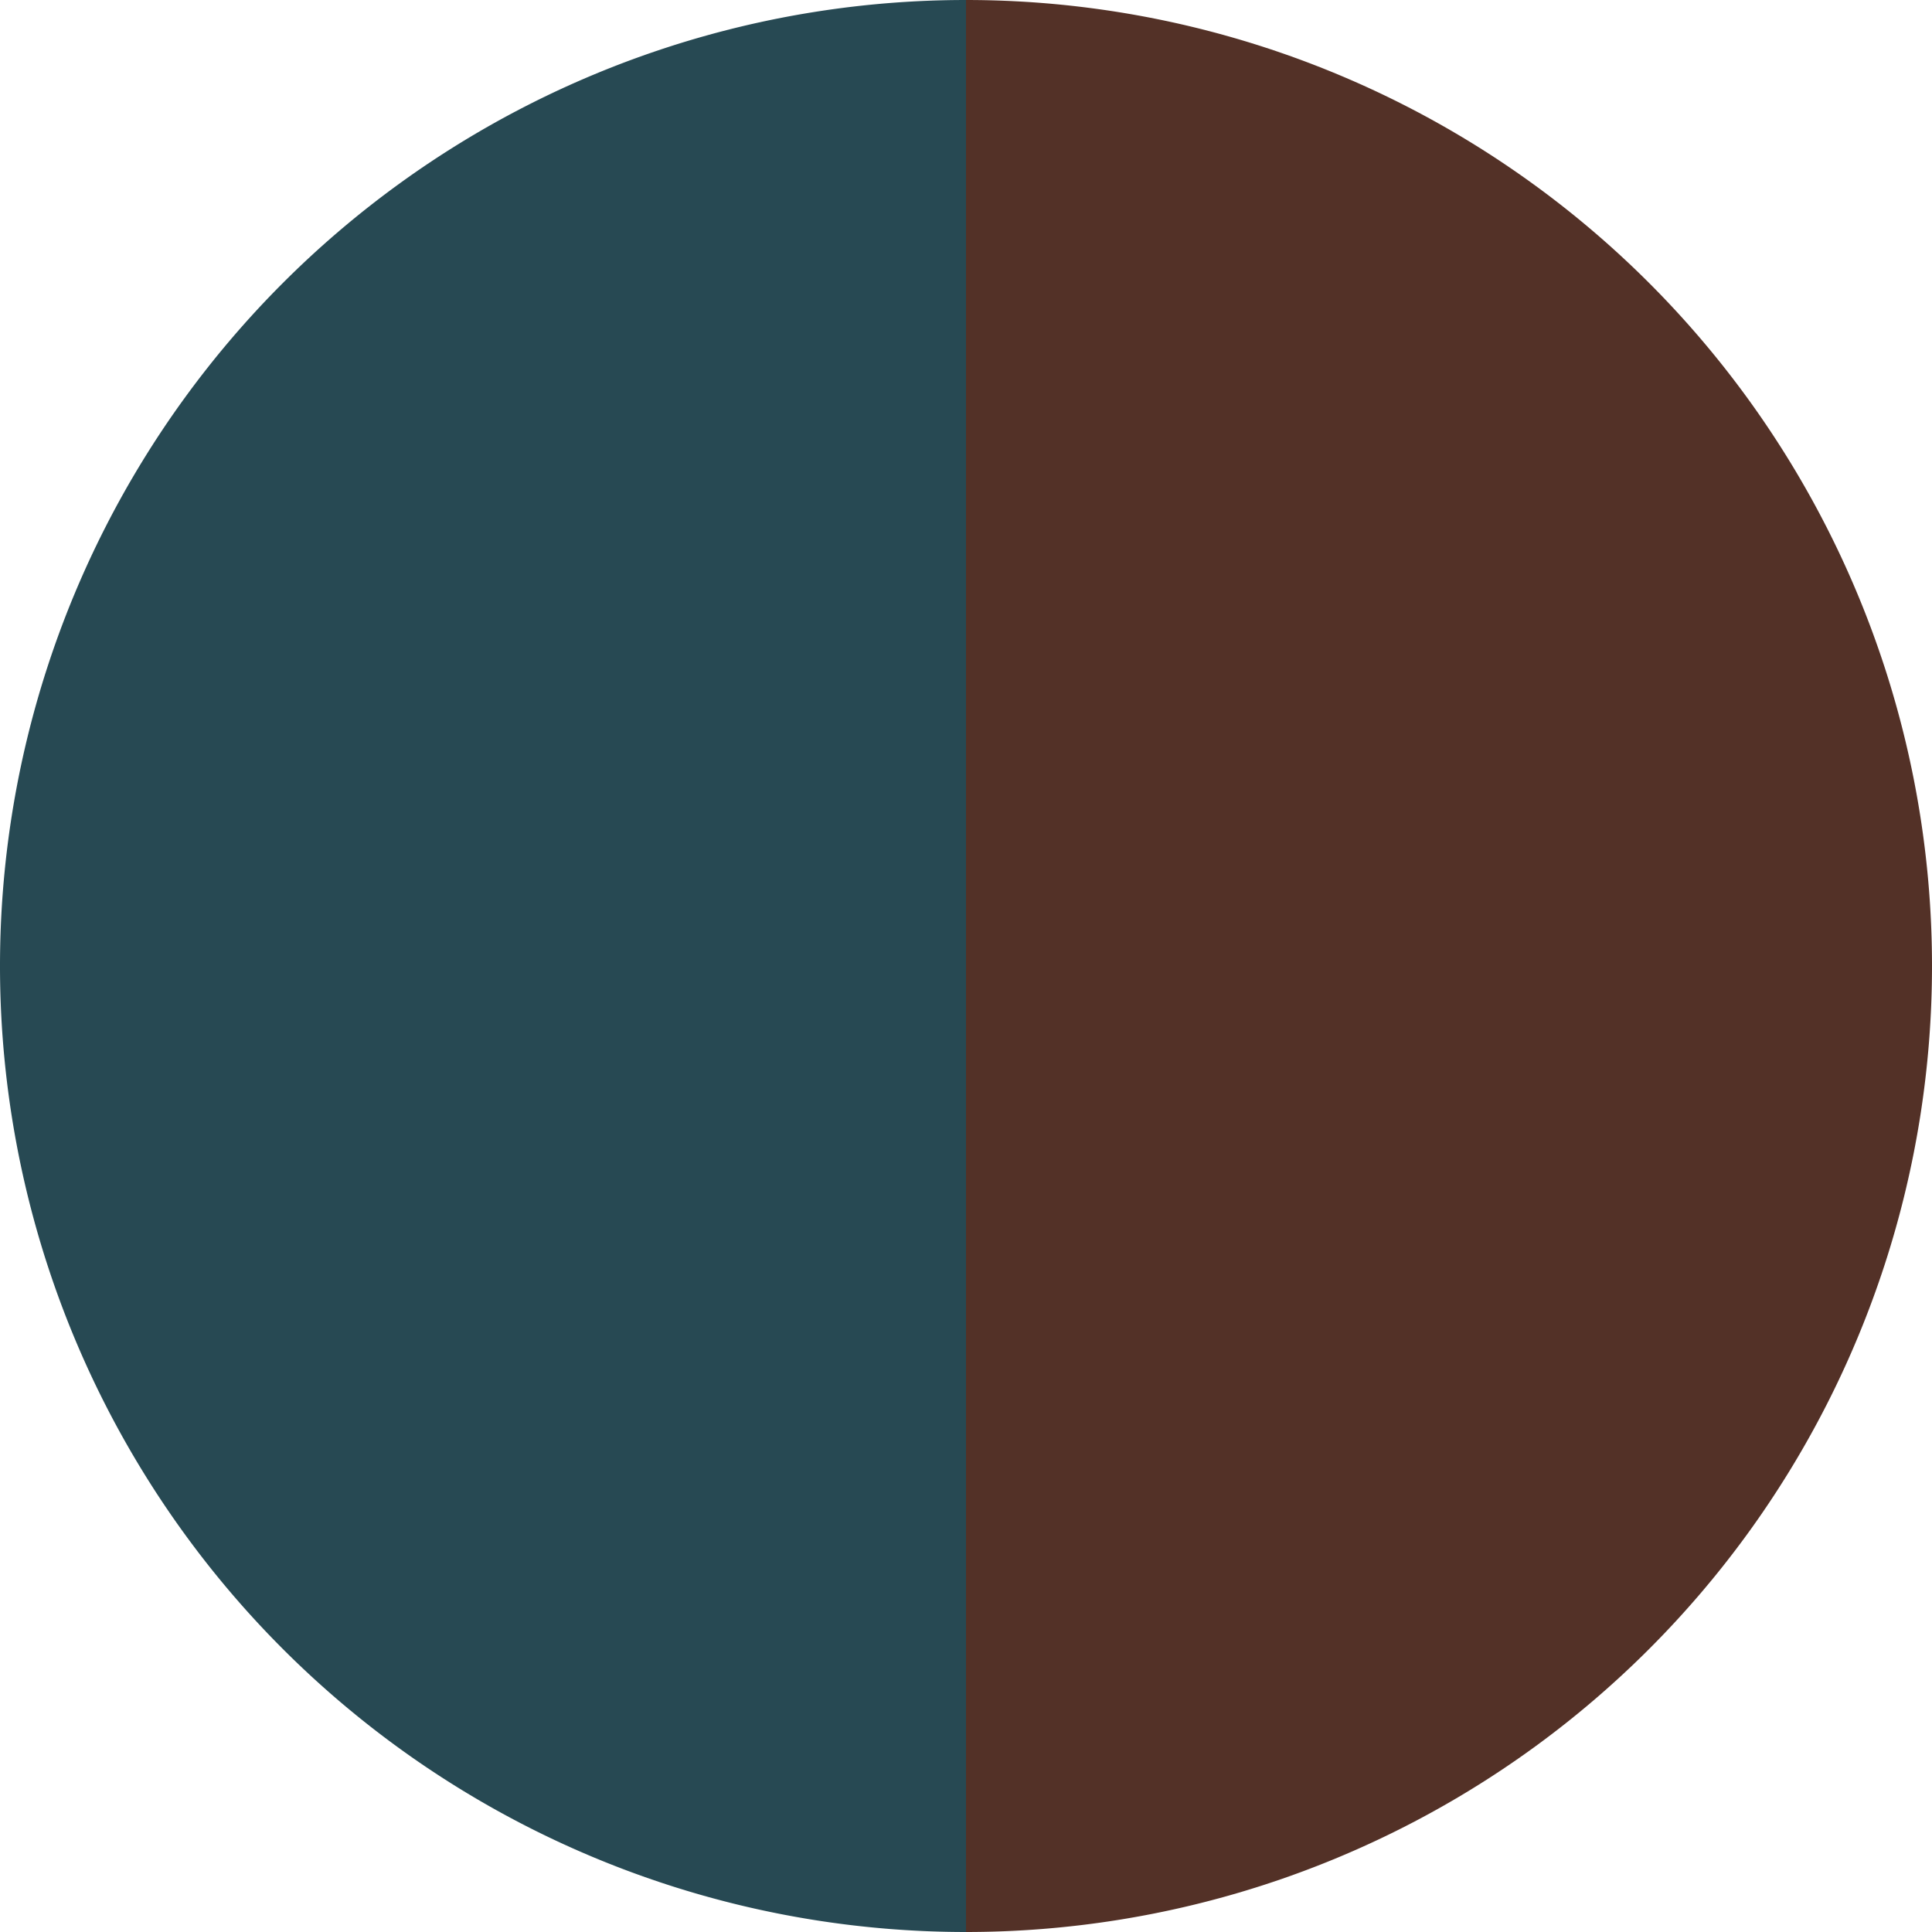
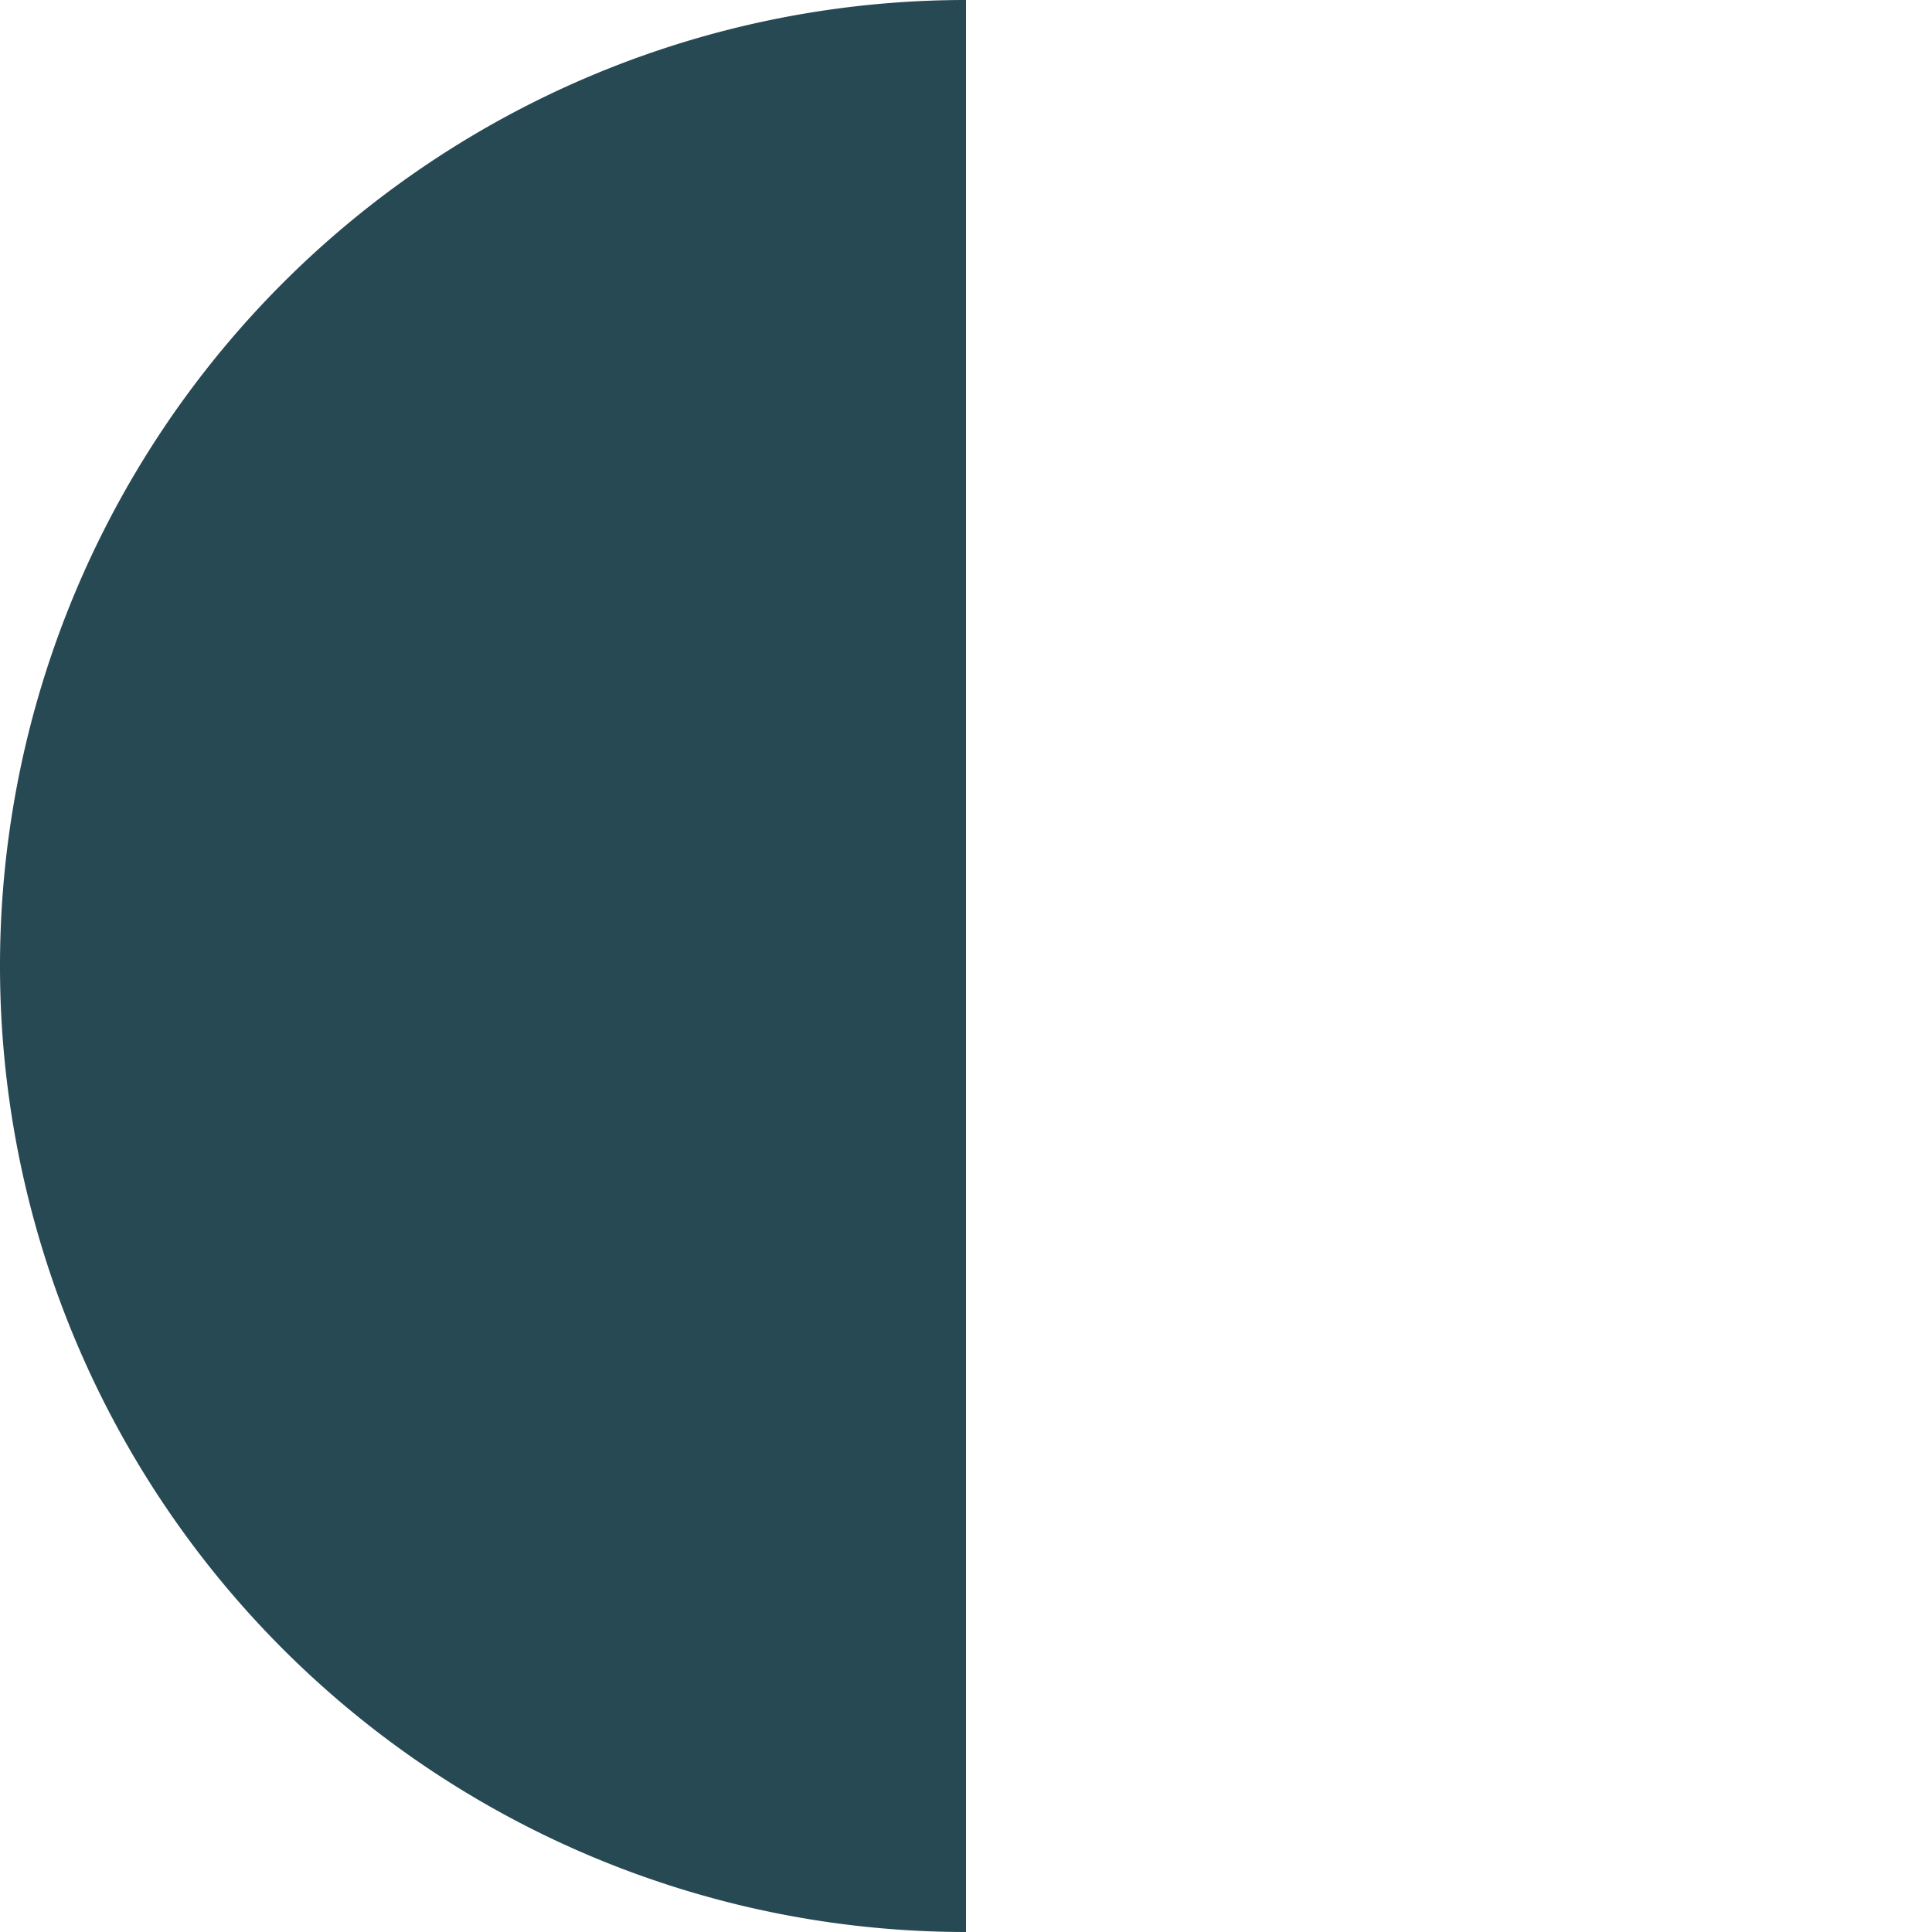
<svg xmlns="http://www.w3.org/2000/svg" width="500" height="500" viewBox="-1 -1 2 2">
-   <path d="M 0 -1               A 1,1 0 0,1 0 1             L 0,0              z" fill="#533127" />
  <path d="M 0 1               A 1,1 0 0,1 -0 -1             L 0,0              z" fill="#274953" />
</svg>